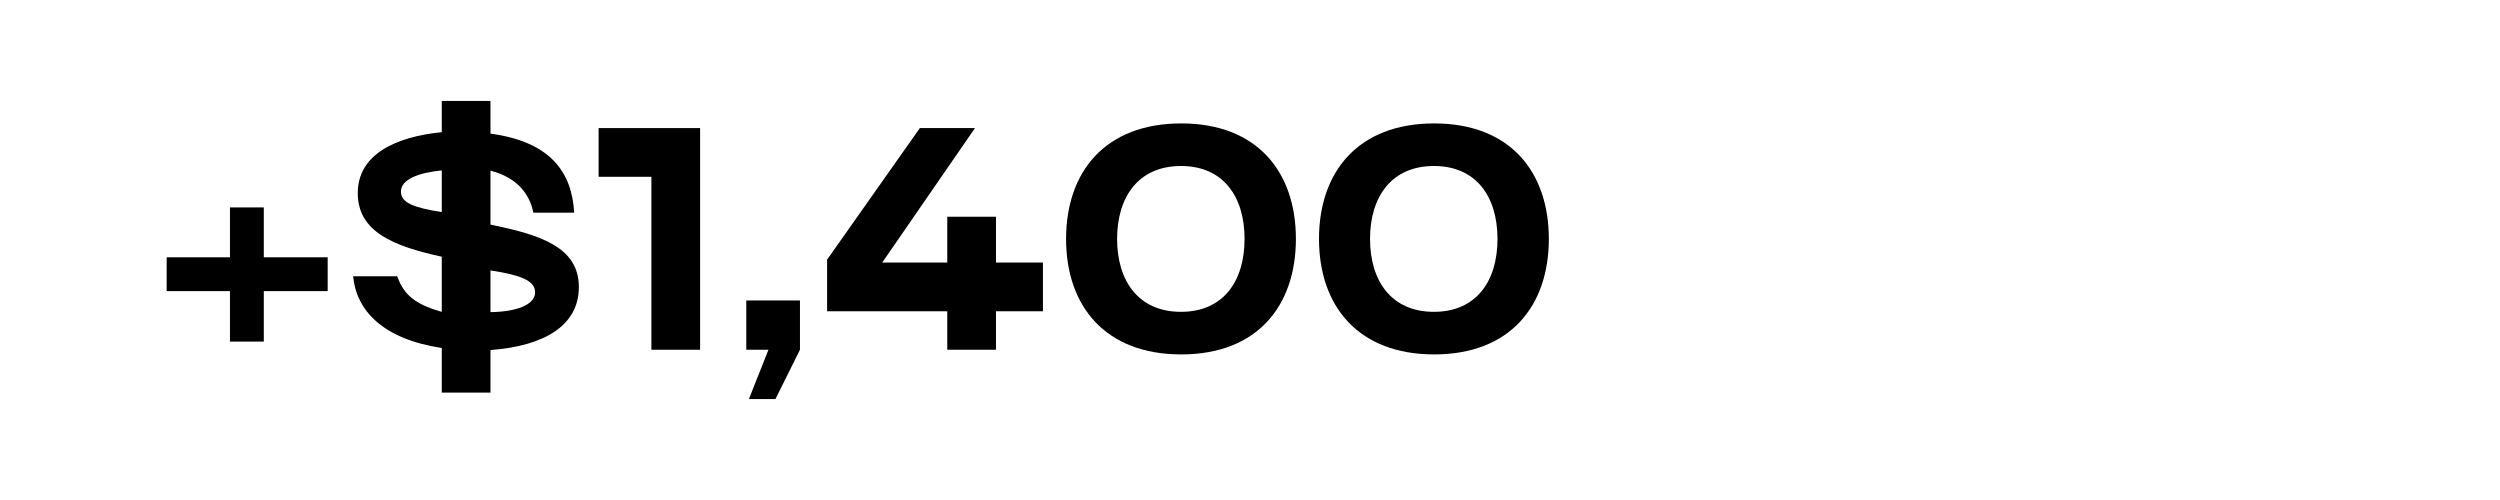
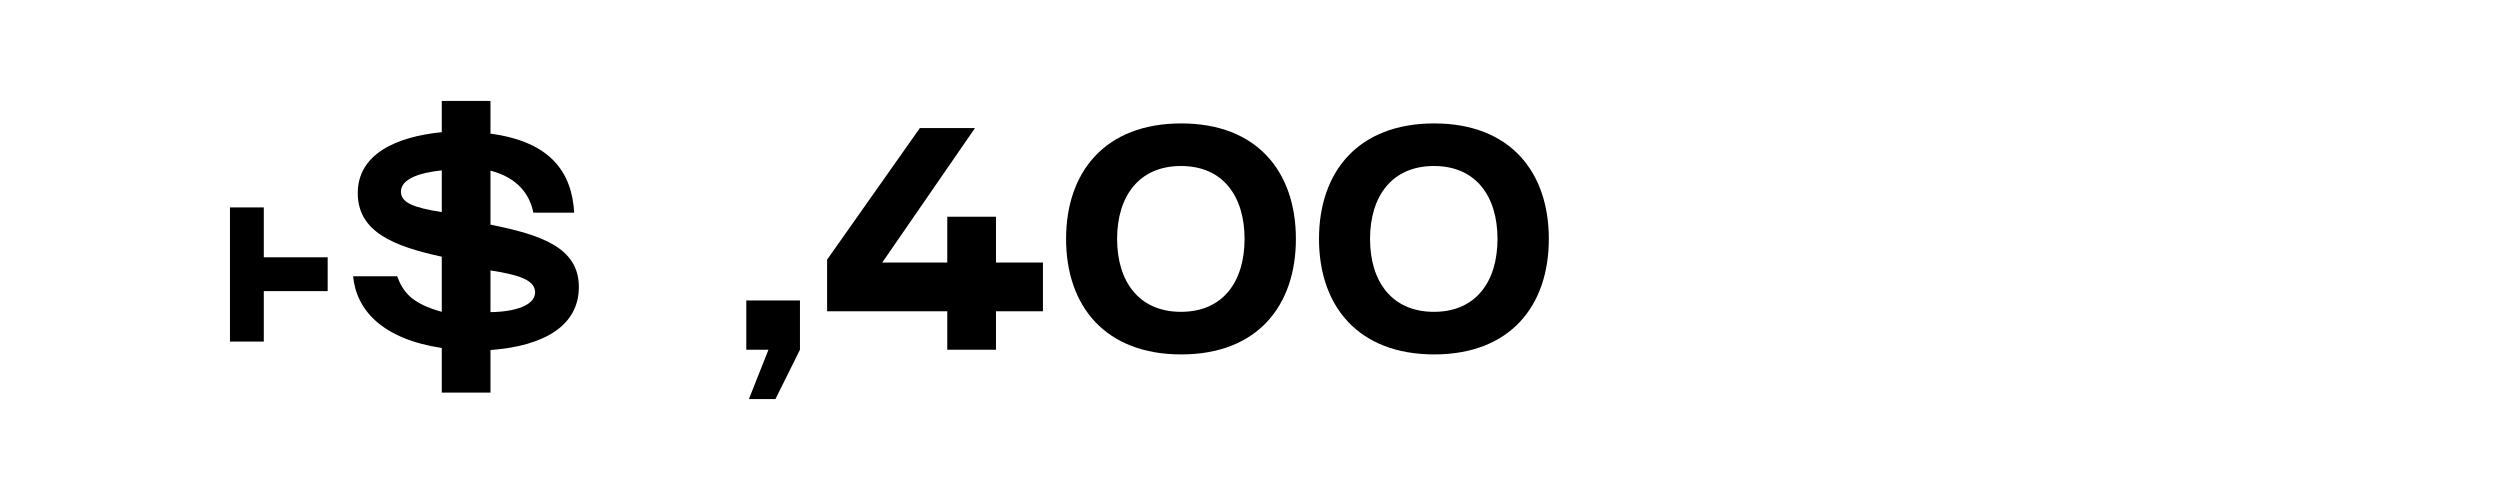
<svg xmlns="http://www.w3.org/2000/svg" fill="none" height="100%" overflow="visible" preserveAspectRatio="none" style="display: block;" viewBox="0 0 120 24" width="100%">
  <g id="Frame 500">
    <g id="+$1,400">
-       <path d="M12.662 12.35H15.728V13.974H12.662V16.396H11.038V13.974H8V12.35H11.038V9.956H12.662V12.35Z" fill="black" />
+       <path d="M12.662 12.35H15.728V13.974H12.662V16.396H11.038V13.974H8H11.038V9.956H12.662V12.35Z" fill="black" />
      <path d="M27.785 13.778C27.785 15.598 26.175 16.606 23.543 16.802V18.846H21.205V16.704C18.349 16.27 17.103 14.884 16.949 13.26H19.063C19.343 14.002 19.735 14.562 21.205 14.968V12.322C18.895 11.818 17.173 11.132 17.173 9.27C17.173 7.422 18.965 6.568 21.205 6.344V4.846H23.543V6.414C26.441 6.806 27.449 8.276 27.561 10.208H25.601C25.433 9.354 24.859 8.528 23.543 8.192V10.782C25.965 11.272 27.785 11.874 27.785 13.778ZM19.245 9.2C19.245 9.732 19.861 9.97 21.205 10.18V8.178C20.141 8.29 19.245 8.584 19.245 9.2ZM23.543 12.98V14.982C24.719 14.968 25.685 14.66 25.685 14.03C25.685 13.4 24.775 13.176 23.543 12.98Z" fill="black" />
-       <path d="M33.605 16.788H31.267V8.486H28.733V6.148H33.605V16.788Z" fill="black" />
      <path d="M37.222 19.154H35.948L36.886 16.788H35.822V14.422H38.398V16.788L37.222 19.154Z" fill="black" />
      <path d="M47.807 12.602H50.061V14.94H47.807V16.788H45.469V14.94H39.701V12.462L44.153 6.148H46.799L42.347 12.602H45.469V10.404H47.807V12.602Z" fill="black" />
      <path d="M56.702 17.012C53.047 17.012 51.172 14.688 51.172 11.468C51.172 8.248 53.047 5.924 56.702 5.924C60.342 5.924 62.203 8.248 62.203 11.468C62.203 14.688 60.342 17.012 56.702 17.012ZM56.688 14.968C58.718 14.968 59.739 13.498 59.739 11.468C59.739 9.438 58.718 7.968 56.688 7.968C54.657 7.968 53.621 9.438 53.621 11.468C53.621 13.498 54.657 14.968 56.688 14.968Z" fill="black" />
      <path d="M68.842 17.012C65.188 17.012 63.312 14.688 63.312 11.468C63.312 8.248 65.188 5.924 68.842 5.924C72.482 5.924 74.344 8.248 74.344 11.468C74.344 14.688 72.482 17.012 68.842 17.012ZM68.828 14.968C70.858 14.968 71.88 13.498 71.88 11.468C71.88 9.438 70.858 7.968 68.828 7.968C66.798 7.968 65.762 9.438 65.762 11.468C65.762 13.498 66.798 14.968 68.828 14.968Z" fill="black" />
    </g>
  </g>
</svg>